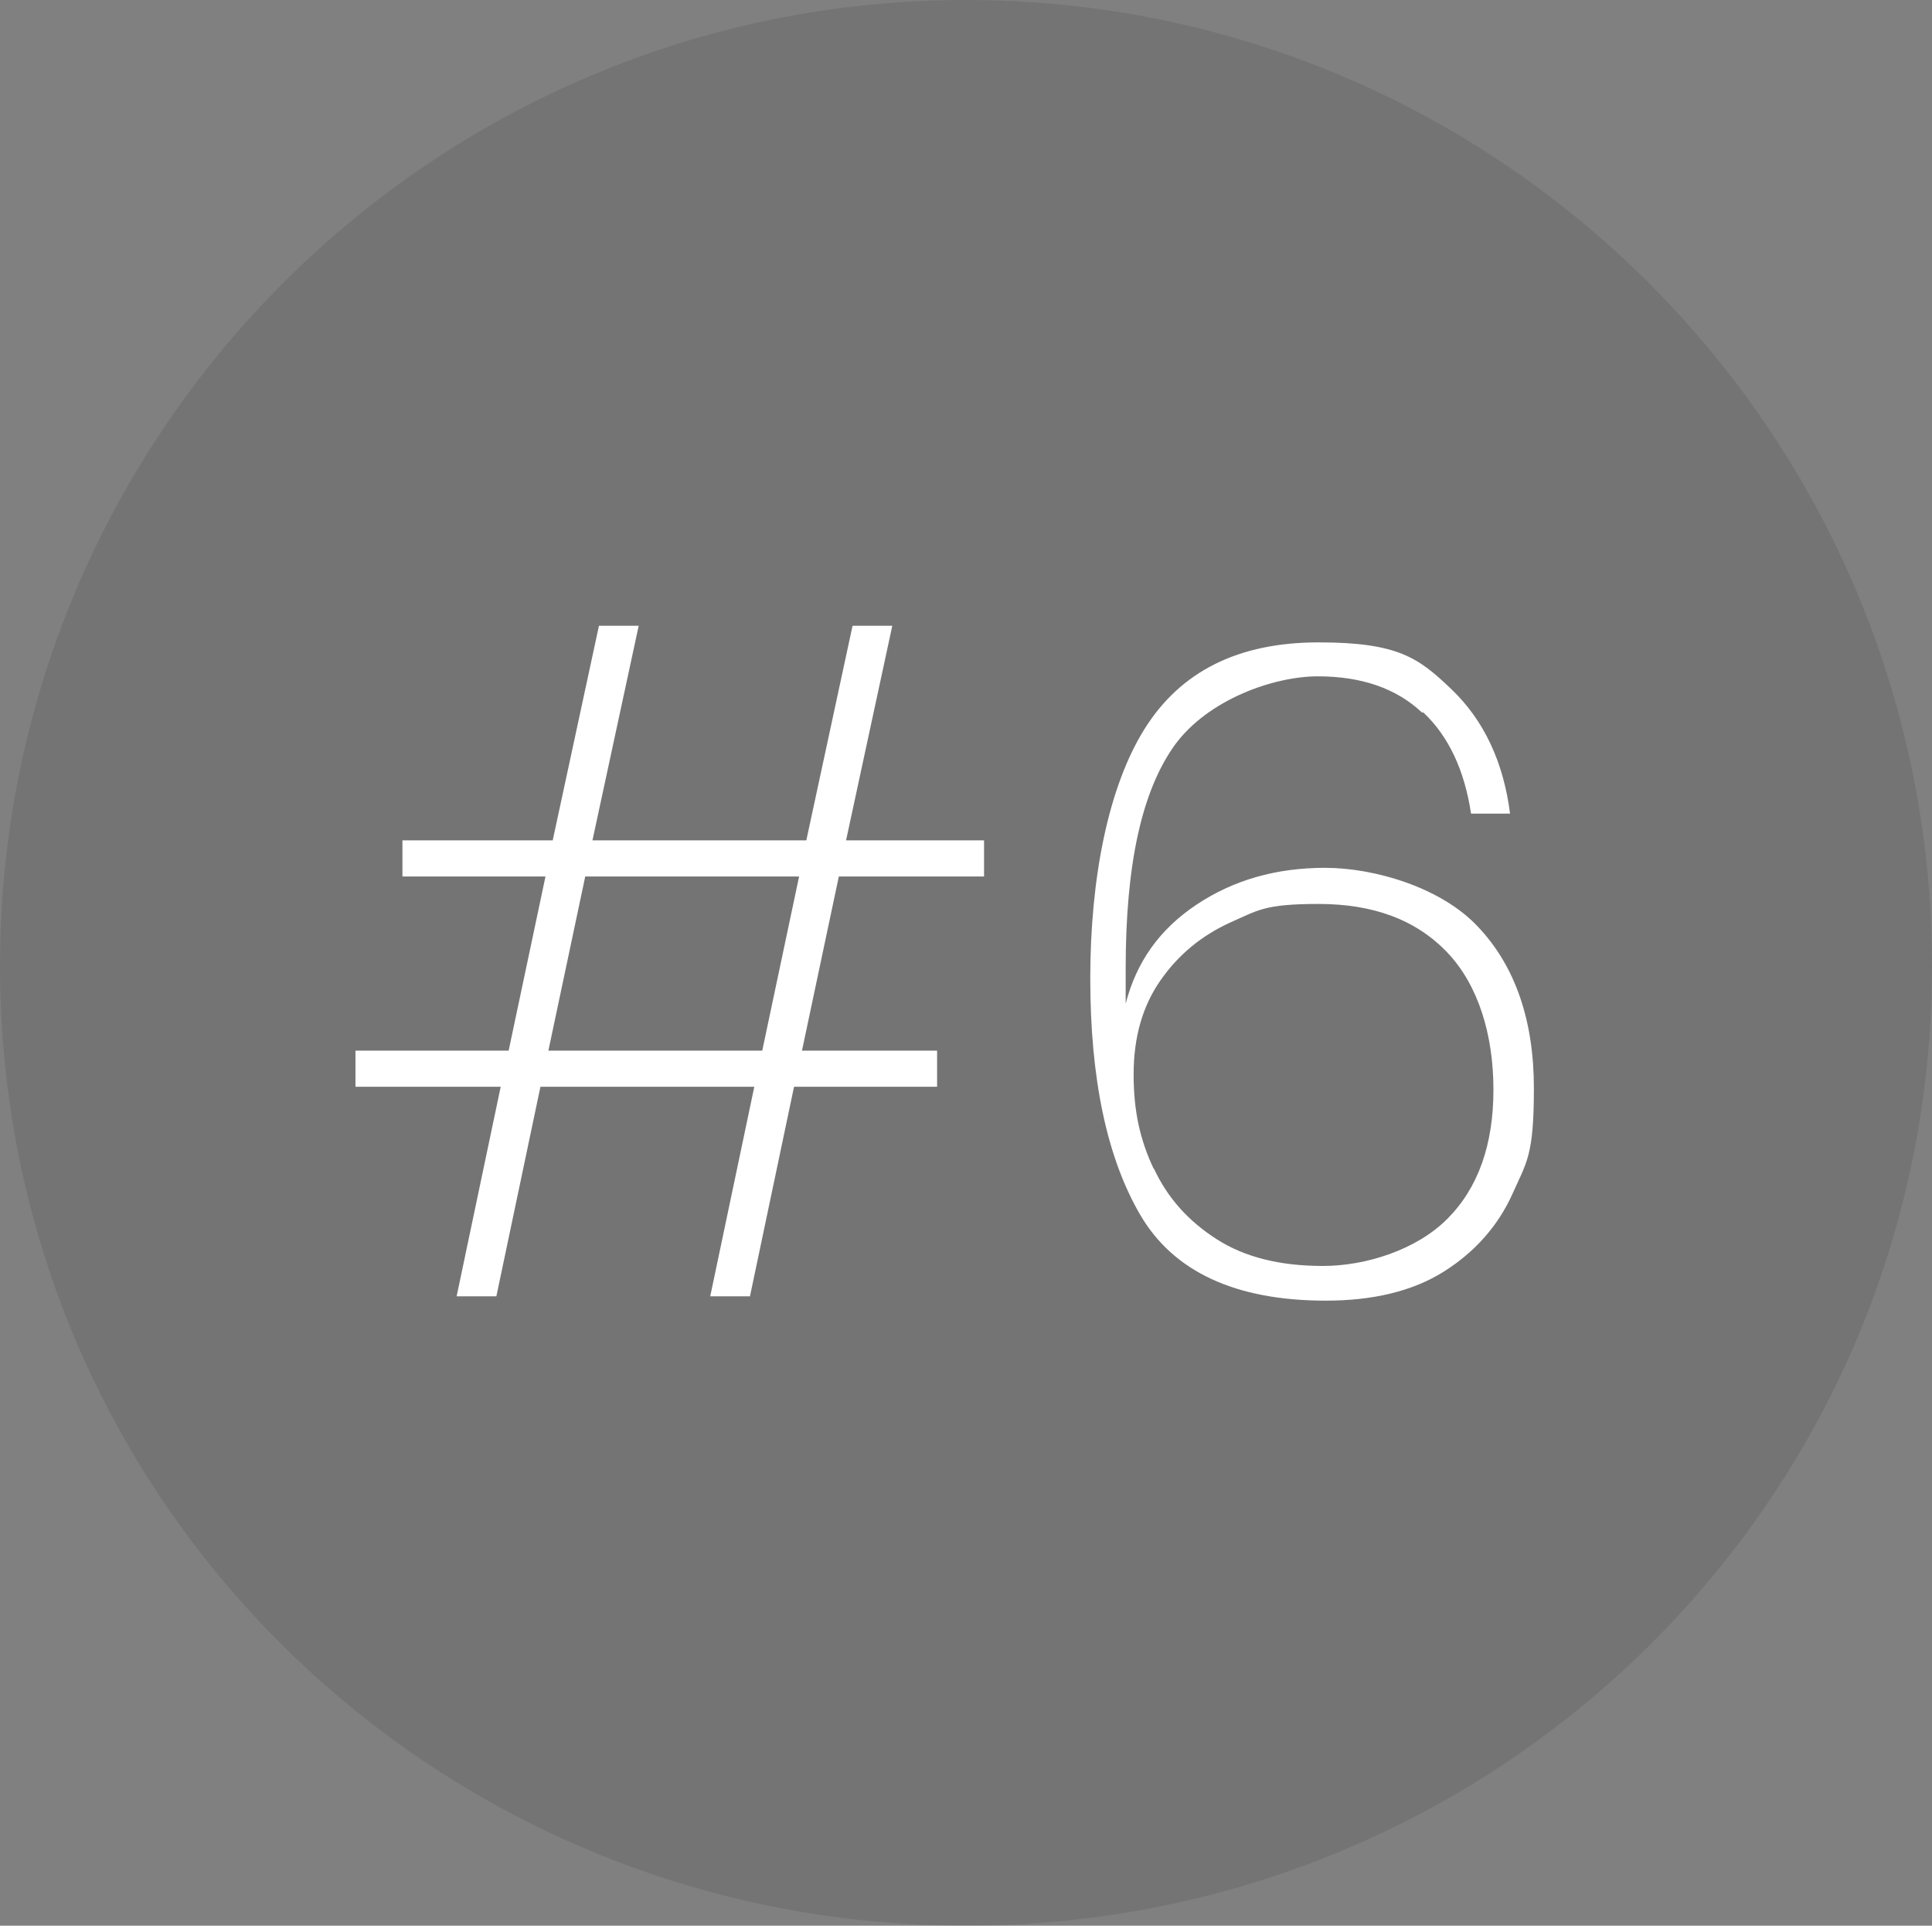
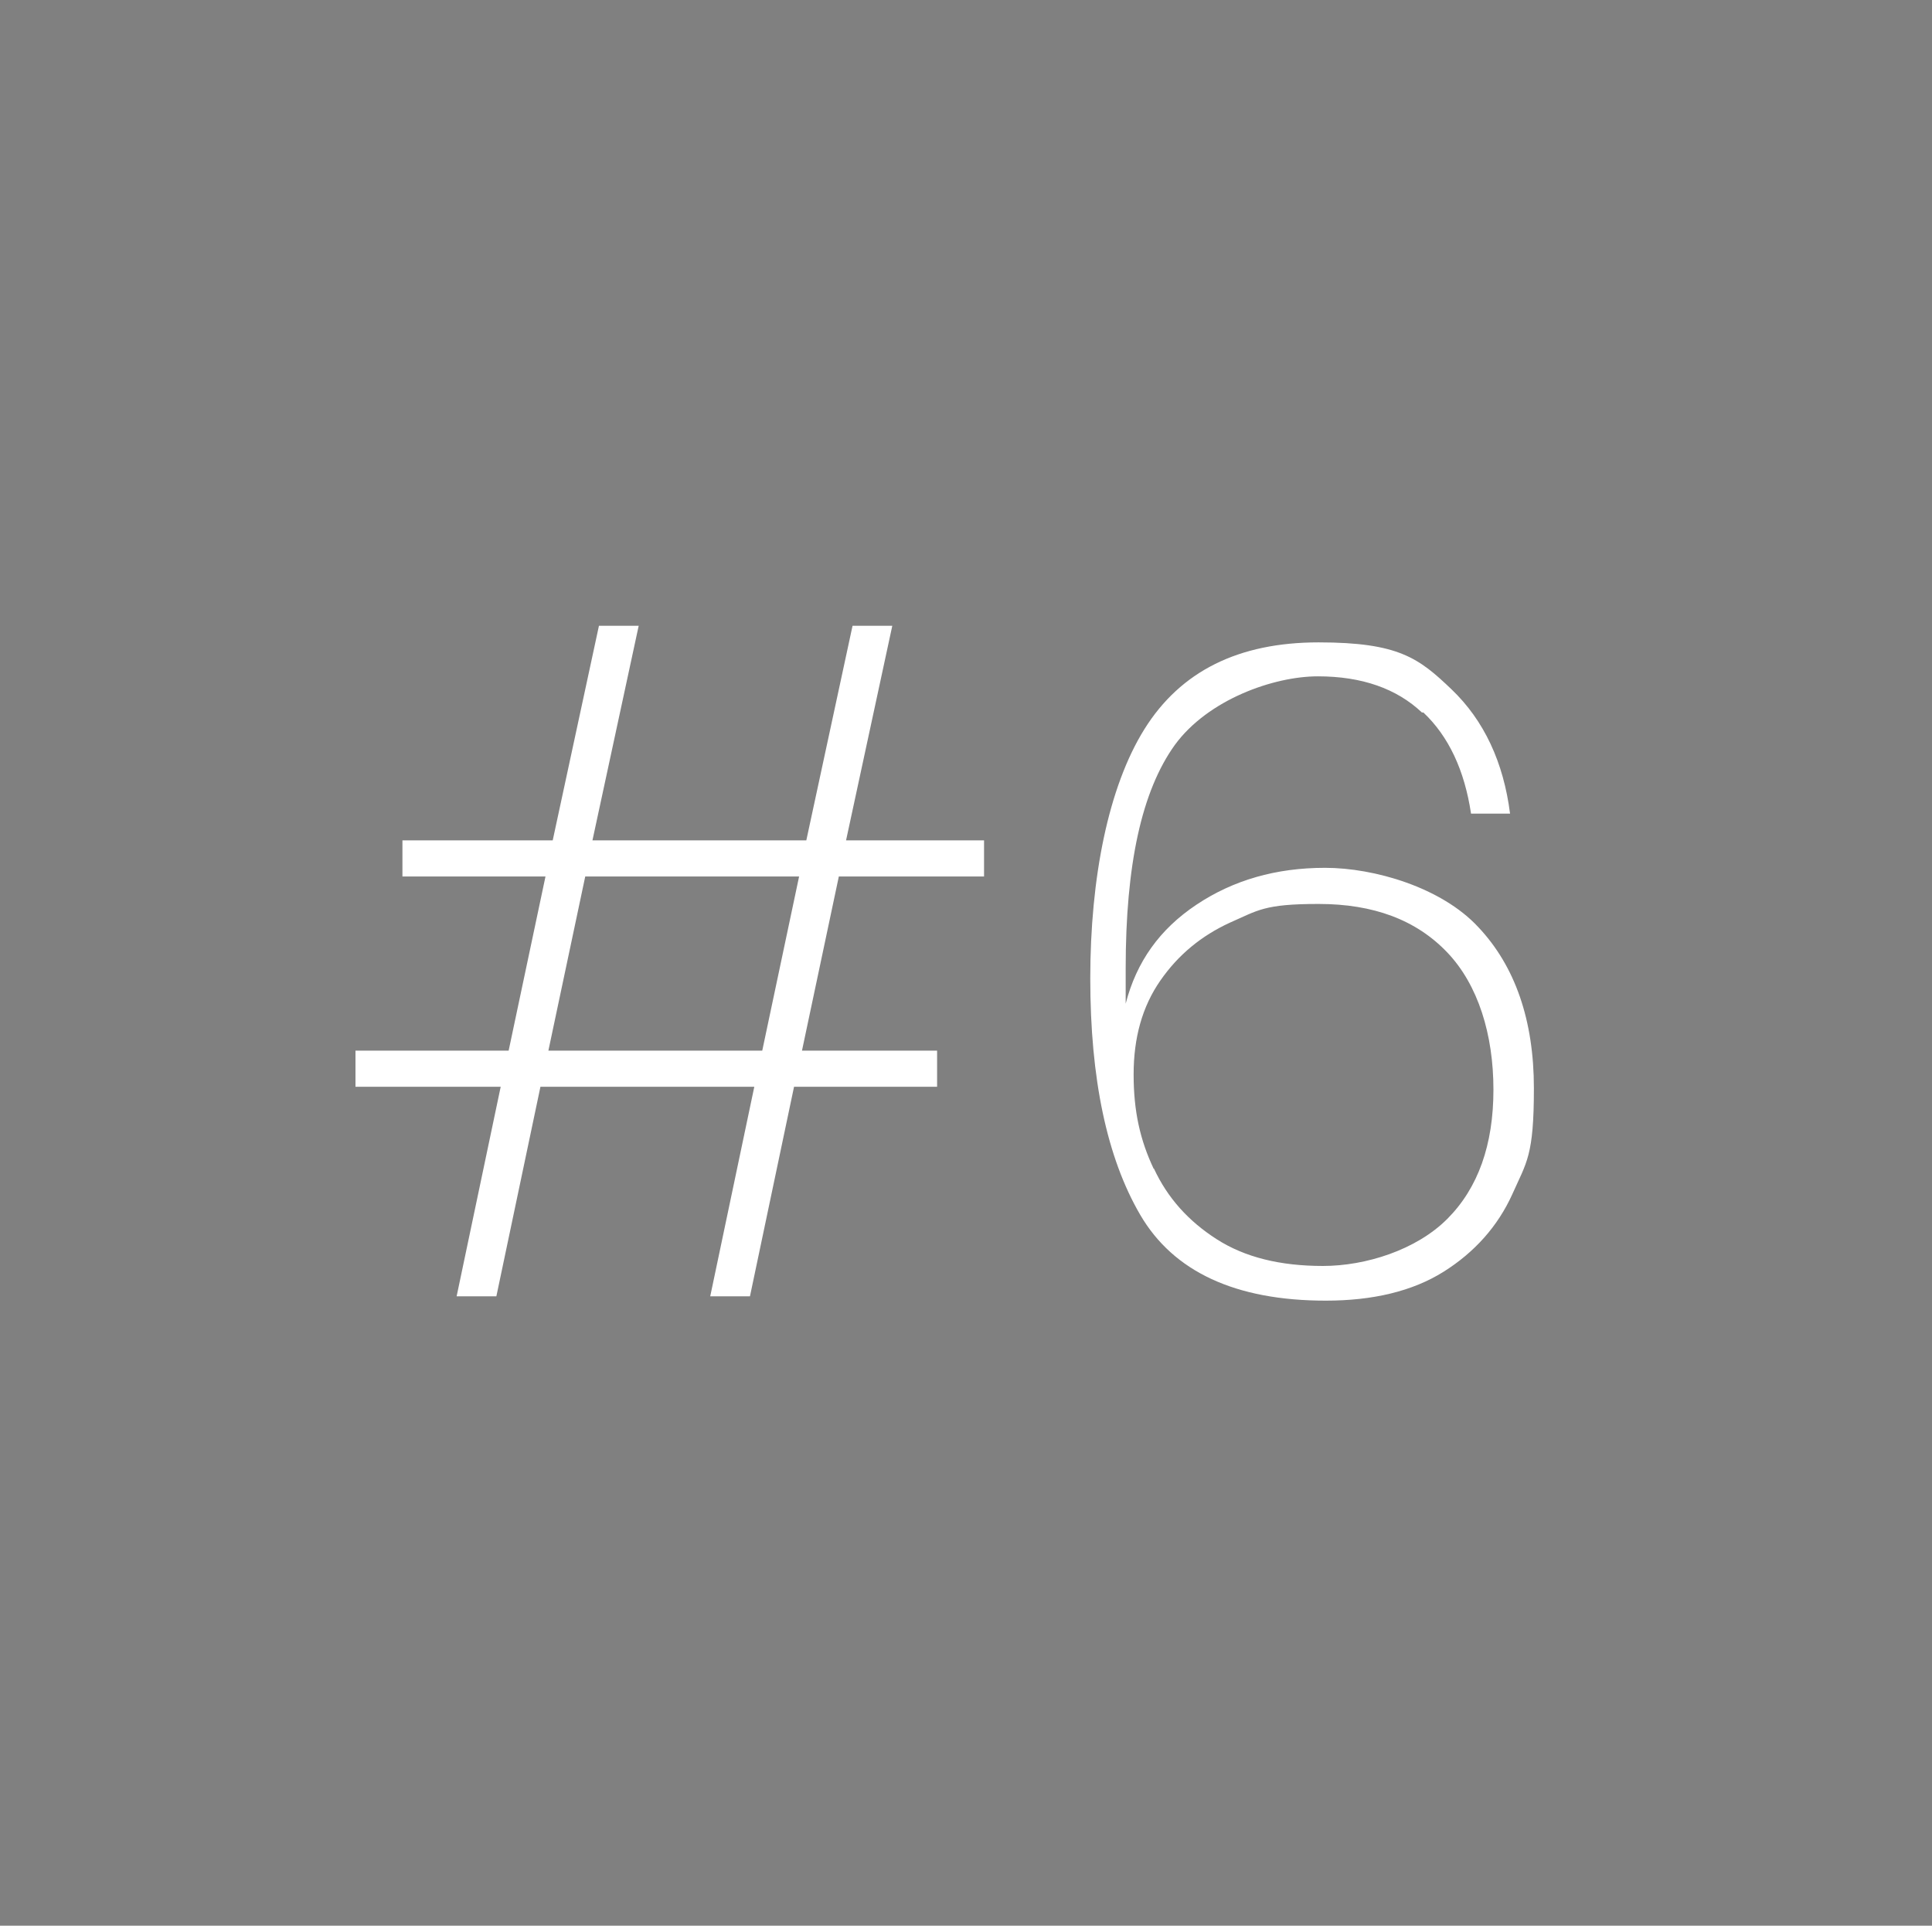
<svg xmlns="http://www.w3.org/2000/svg" viewBox="0 0 267.4 266.5">
  <rect x="0" y="0" width="267.4" height="266.5" fill="#808080" stroke="none" />
  <defs>
    <style>      .cls-1 {        fill: #0d0d0d;        isolation: isolate;        opacity: .1;      }      .cls-1, .cls-2 {        fill-rule: evenodd;      }      .cls-2 {        fill: #fff;      }    </style>
  </defs>
  <g>
    <g id="Calque_1">
-       <path class="cls-1" d="M133.7,0c73.8,0,133.7,59.9,133.7,133.7s-59.9,132.8-133.7,132.8S0,207.5,0,133.7,59.9,0,133.7,0Z" />
      <path class="cls-2" d="M196.8,98.6c-3.5-3.3-8.3-5-14.4-5s-15.2,3.2-19.8,9.5c-4.6,6.4-6.8,16.6-6.8,30.9v4.9c1.5-5.8,4.7-10.3,9.8-13.7,5.1-3.4,11-5.1,17.8-5.1s16.1,2.7,21.2,8.2c5.1,5.4,7.7,12.9,7.7,22.3s-1,10.2-3,14.7c-2,4.4-5.2,8-9.5,10.7-4.3,2.7-9.8,4-16.3,4-12.5,0-21.1-4-25.7-11.9-4.6-7.9-6.9-18.8-6.9-32.7s2.5-26.5,7.5-34.5c5-8,13-12,24.1-12s13.9,2.2,18.4,6.5c4.5,4.3,7.2,10.1,8.1,17.2h-5.4c-.9-6-3.1-10.7-6.6-14ZM159.7,161.7c1.9,4.1,4.8,7.3,8.7,9.8,3.9,2.5,8.8,3.7,14.7,3.7s12.9-2.2,17.2-6.5c4.3-4.3,6.4-10.3,6.4-17.9s-2.1-14.5-6.4-19c-4.3-4.5-10.2-6.7-17.8-6.7s-8.4.9-12.3,2.6c-3.9,1.8-7.1,4.4-9.6,8-2.5,3.6-3.7,7.9-3.7,13s.9,9.1,2.8,13.1ZM111,145.4h18.7v5h-19.8l-6.1,29h-5.5l6.1-29h-29.6l-6.1,29h-5.5l6.1-29h-20.1v-5h21.2l5.1-24.1h-19.8v-5h20.8l6.4-29.7h5.5l-6.4,29.7h29.6l6.4-29.7h5.5l-6.4,29.7h19.1v5h-20.1l-5.1,24.1ZM81,121.3l-5.1,24.1h29.6l5.1-24.1h-29.6Z" />
    </g>
  </g>
</svg>